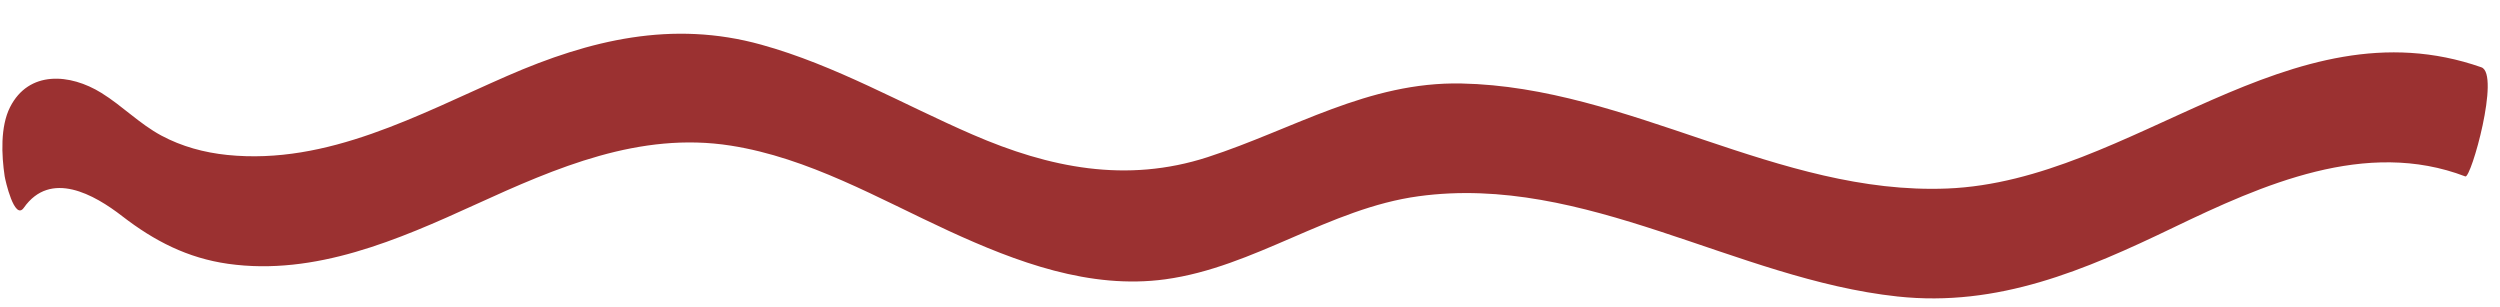
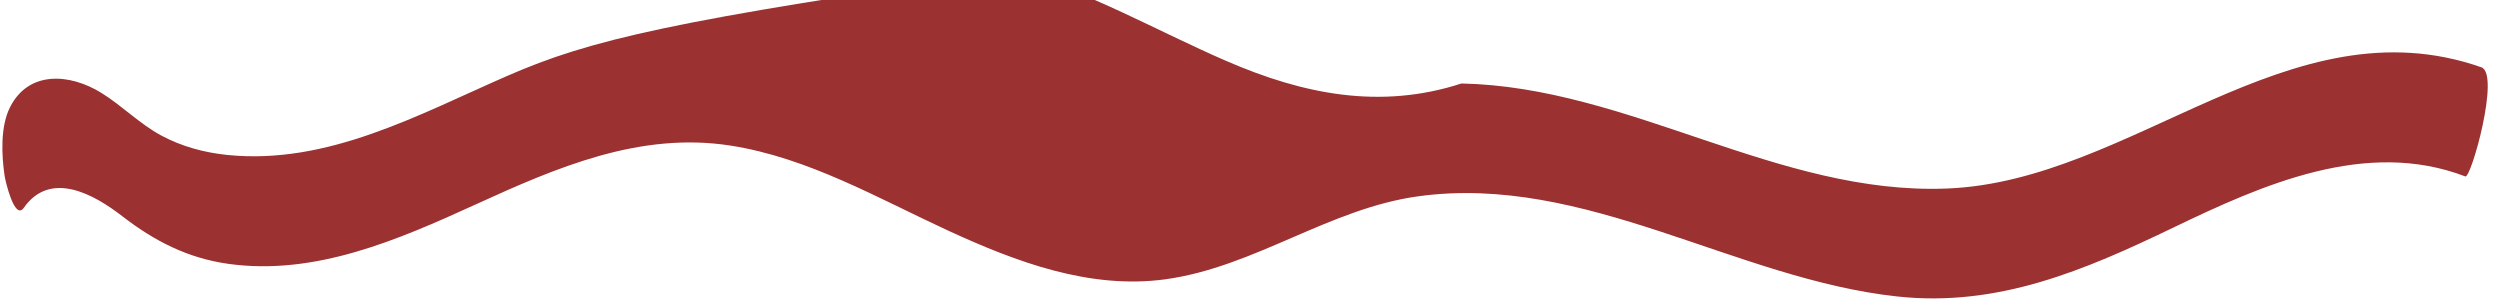
<svg xmlns="http://www.w3.org/2000/svg" fill="#000000" height="52.9" preserveAspectRatio="xMidYMid meet" version="1" viewBox="-0.4 -5.8 430.6 52.9" width="430.6" zoomAndPan="magnify">
  <g id="change1_1">
-     <path d="M426.99,5.79c-33.04-11.57-60.05,19.59-91.98,20.88c-29.19,1.18-54.75-17.5-83.69-18.09 c-16.1-0.33-28.9,7.87-43.7,12.68c-14.01,4.55-27.28,1.85-40.48-3.87c-12.12-5.25-23.63-11.96-36.44-15.5 C115.42-2.35,101.22,1.06,87,7.26c-15.29,6.67-30.96,15.39-48.25,13.63c-3.98-0.41-7.83-1.45-11.36-3.34 c-3.76-2.02-6.72-5.12-10.33-7.35c-5.39-3.34-12.5-3.91-15.73,2.46c-1.7,3.36-1.46,8.3-0.93,11.88c0.1,0.68,1.69,7.74,3.3,5.45 c4.6-6.55,12.13-2.29,16.96,1.45c5.53,4.27,11.24,7.21,18.23,8.2c14.96,2.11,29.32-4.15,42.6-10.21 c13.93-6.36,28.31-12.6,43.96-10.15c13.41,2.1,25.45,9.11,37.61,14.71c11.59,5.33,24.27,10.09,37.24,8.32 c15.37-2.1,28.25-12.22,43.65-14.31c28.67-3.9,54.6,14.27,82.48,17.27c17.32,1.86,32.21-4.51,47.48-11.86 c15.37-7.4,33.25-15.37,50.32-8.82C425.21,24.96,430.28,6.94,426.99,5.79z" fill="#9b3131" />
+     <path d="M426.99,5.79c-33.04-11.57-60.05,19.59-91.98,20.88c-29.19,1.18-54.75-17.5-83.69-18.09 c-14.01,4.55-27.28,1.85-40.48-3.87c-12.12-5.25-23.63-11.96-36.44-15.5 C115.42-2.35,101.22,1.06,87,7.26c-15.29,6.67-30.96,15.39-48.25,13.63c-3.98-0.41-7.83-1.45-11.36-3.34 c-3.76-2.02-6.72-5.12-10.33-7.35c-5.39-3.34-12.5-3.91-15.73,2.46c-1.7,3.36-1.46,8.3-0.93,11.88c0.1,0.68,1.69,7.74,3.3,5.45 c4.6-6.55,12.13-2.29,16.96,1.45c5.53,4.27,11.24,7.21,18.23,8.2c14.96,2.11,29.32-4.15,42.6-10.21 c13.93-6.36,28.31-12.6,43.96-10.15c13.41,2.1,25.45,9.11,37.61,14.71c11.59,5.33,24.27,10.09,37.24,8.32 c15.37-2.1,28.25-12.22,43.65-14.31c28.67-3.9,54.6,14.27,82.48,17.27c17.32,1.86,32.21-4.51,47.48-11.86 c15.37-7.4,33.25-15.37,50.32-8.82C425.21,24.96,430.28,6.94,426.99,5.79z" fill="#9b3131" />
  </g>
</svg>